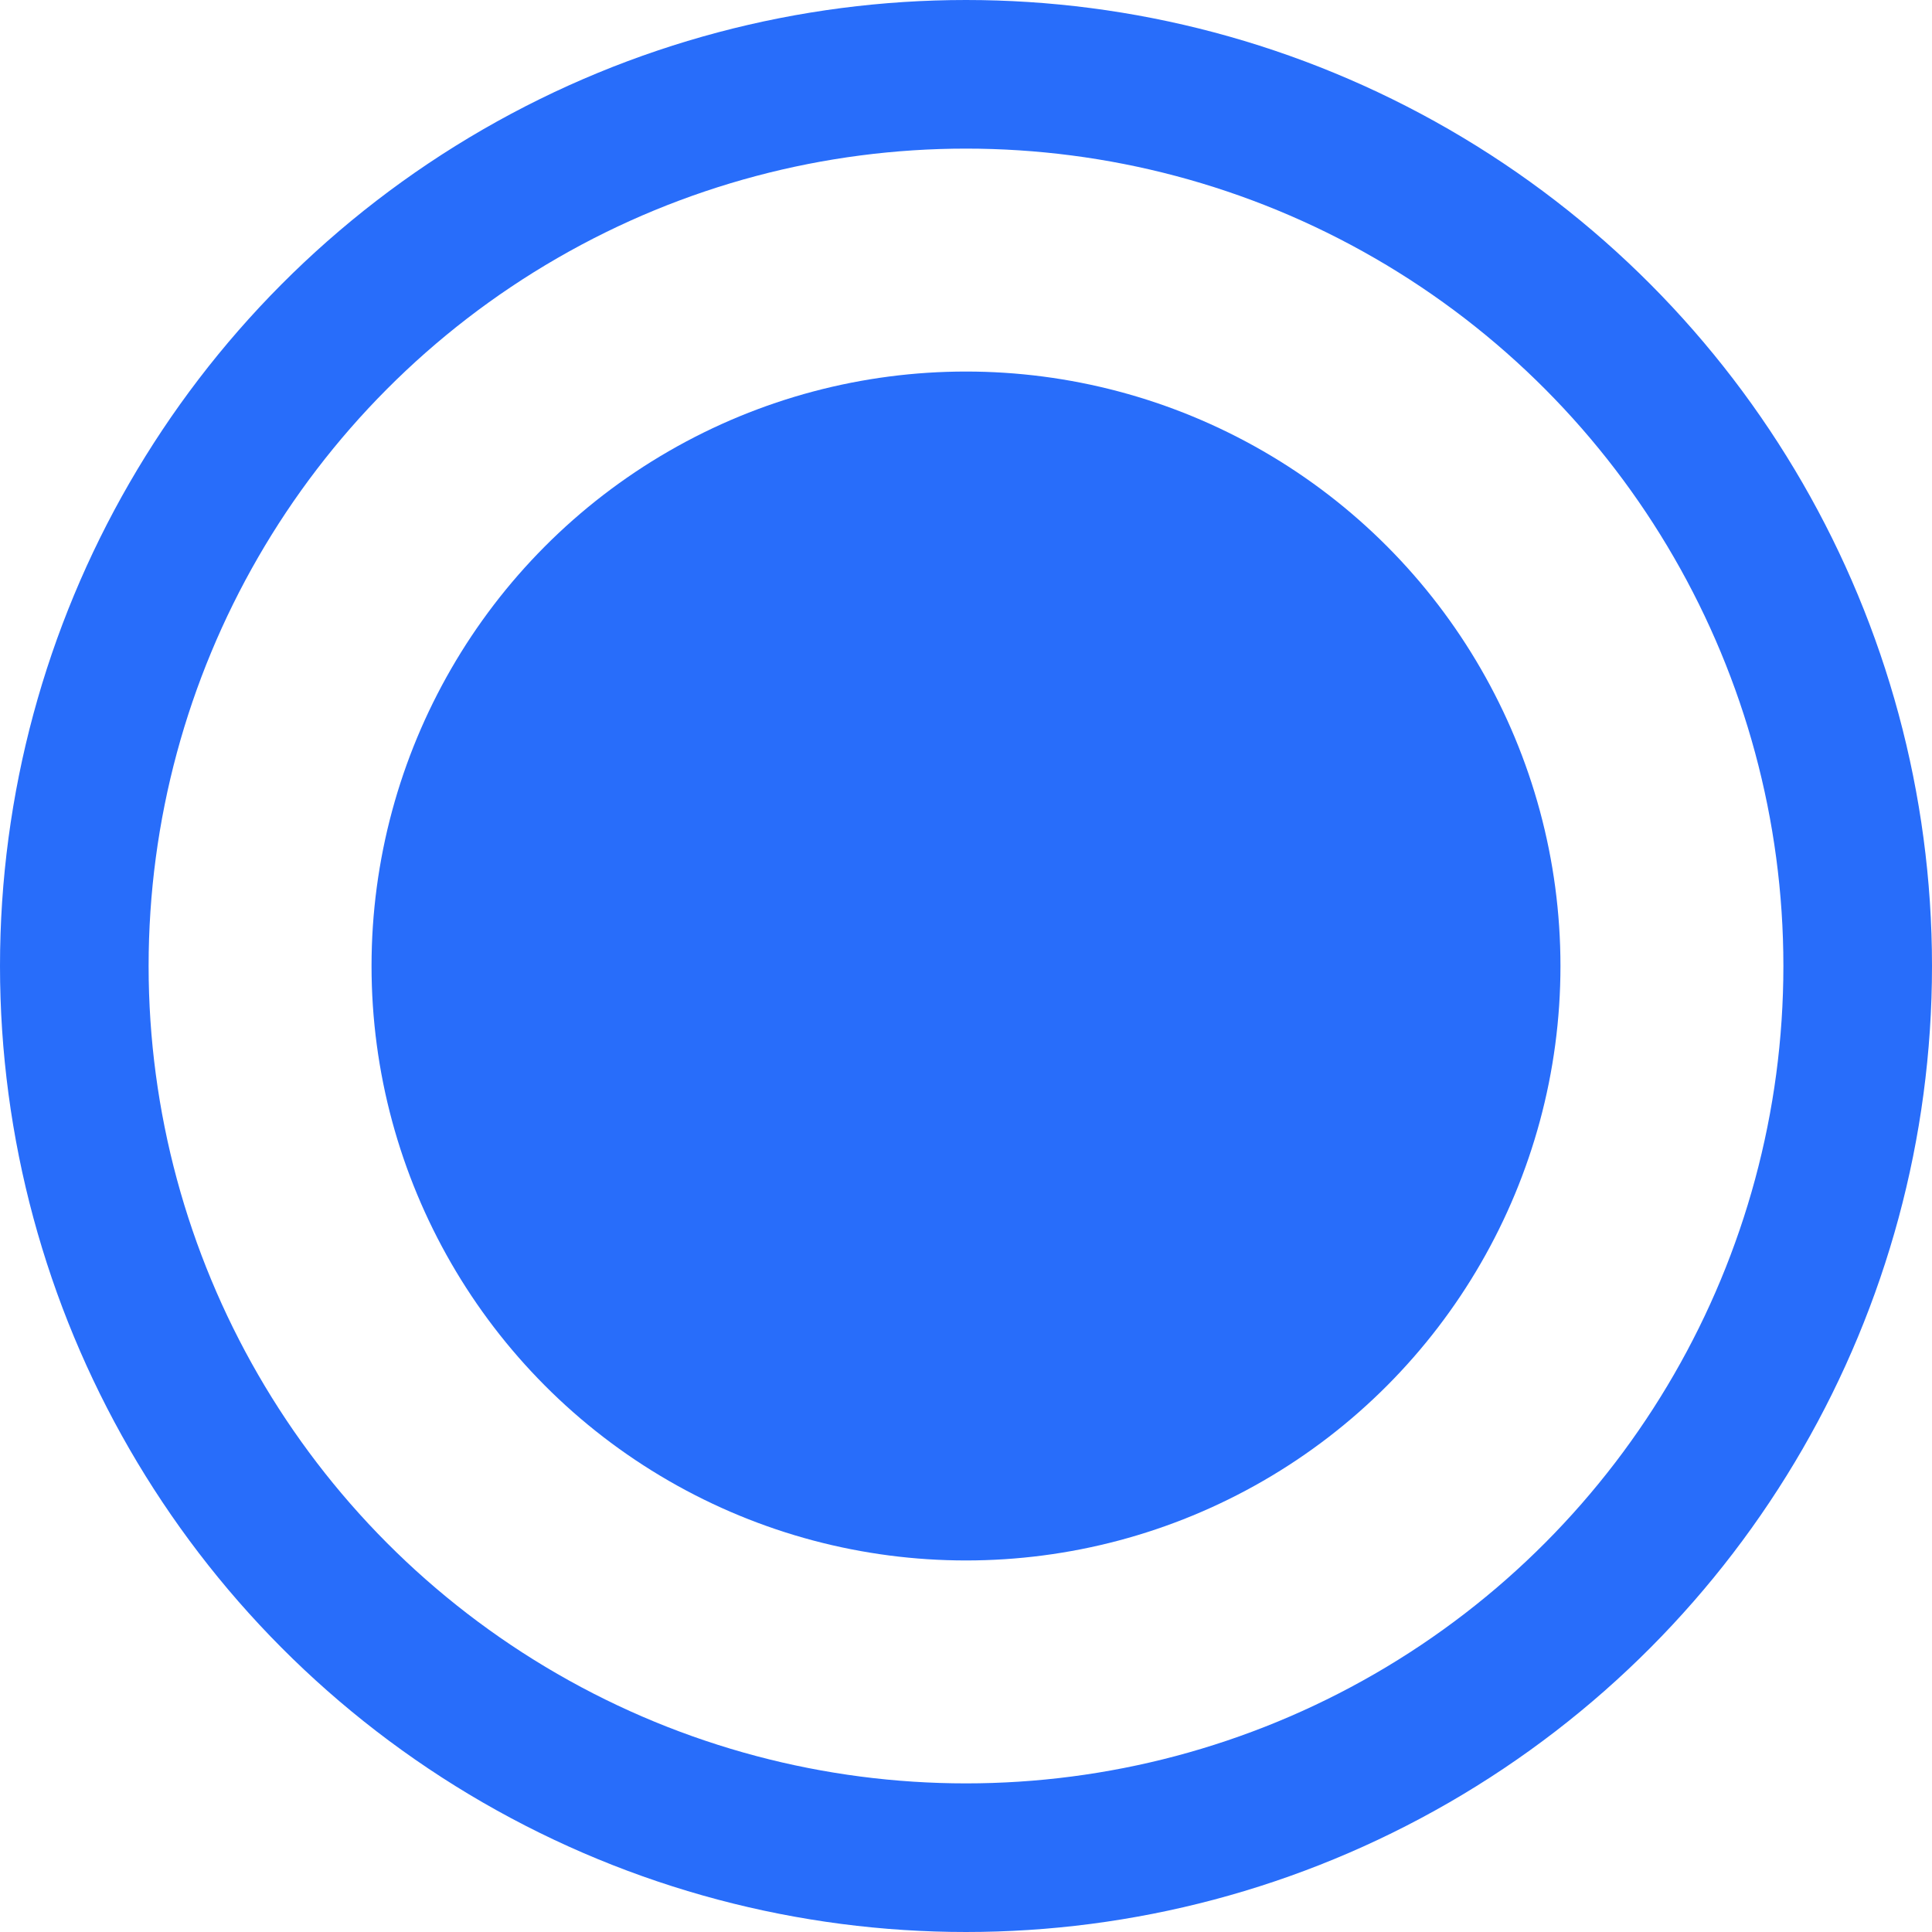
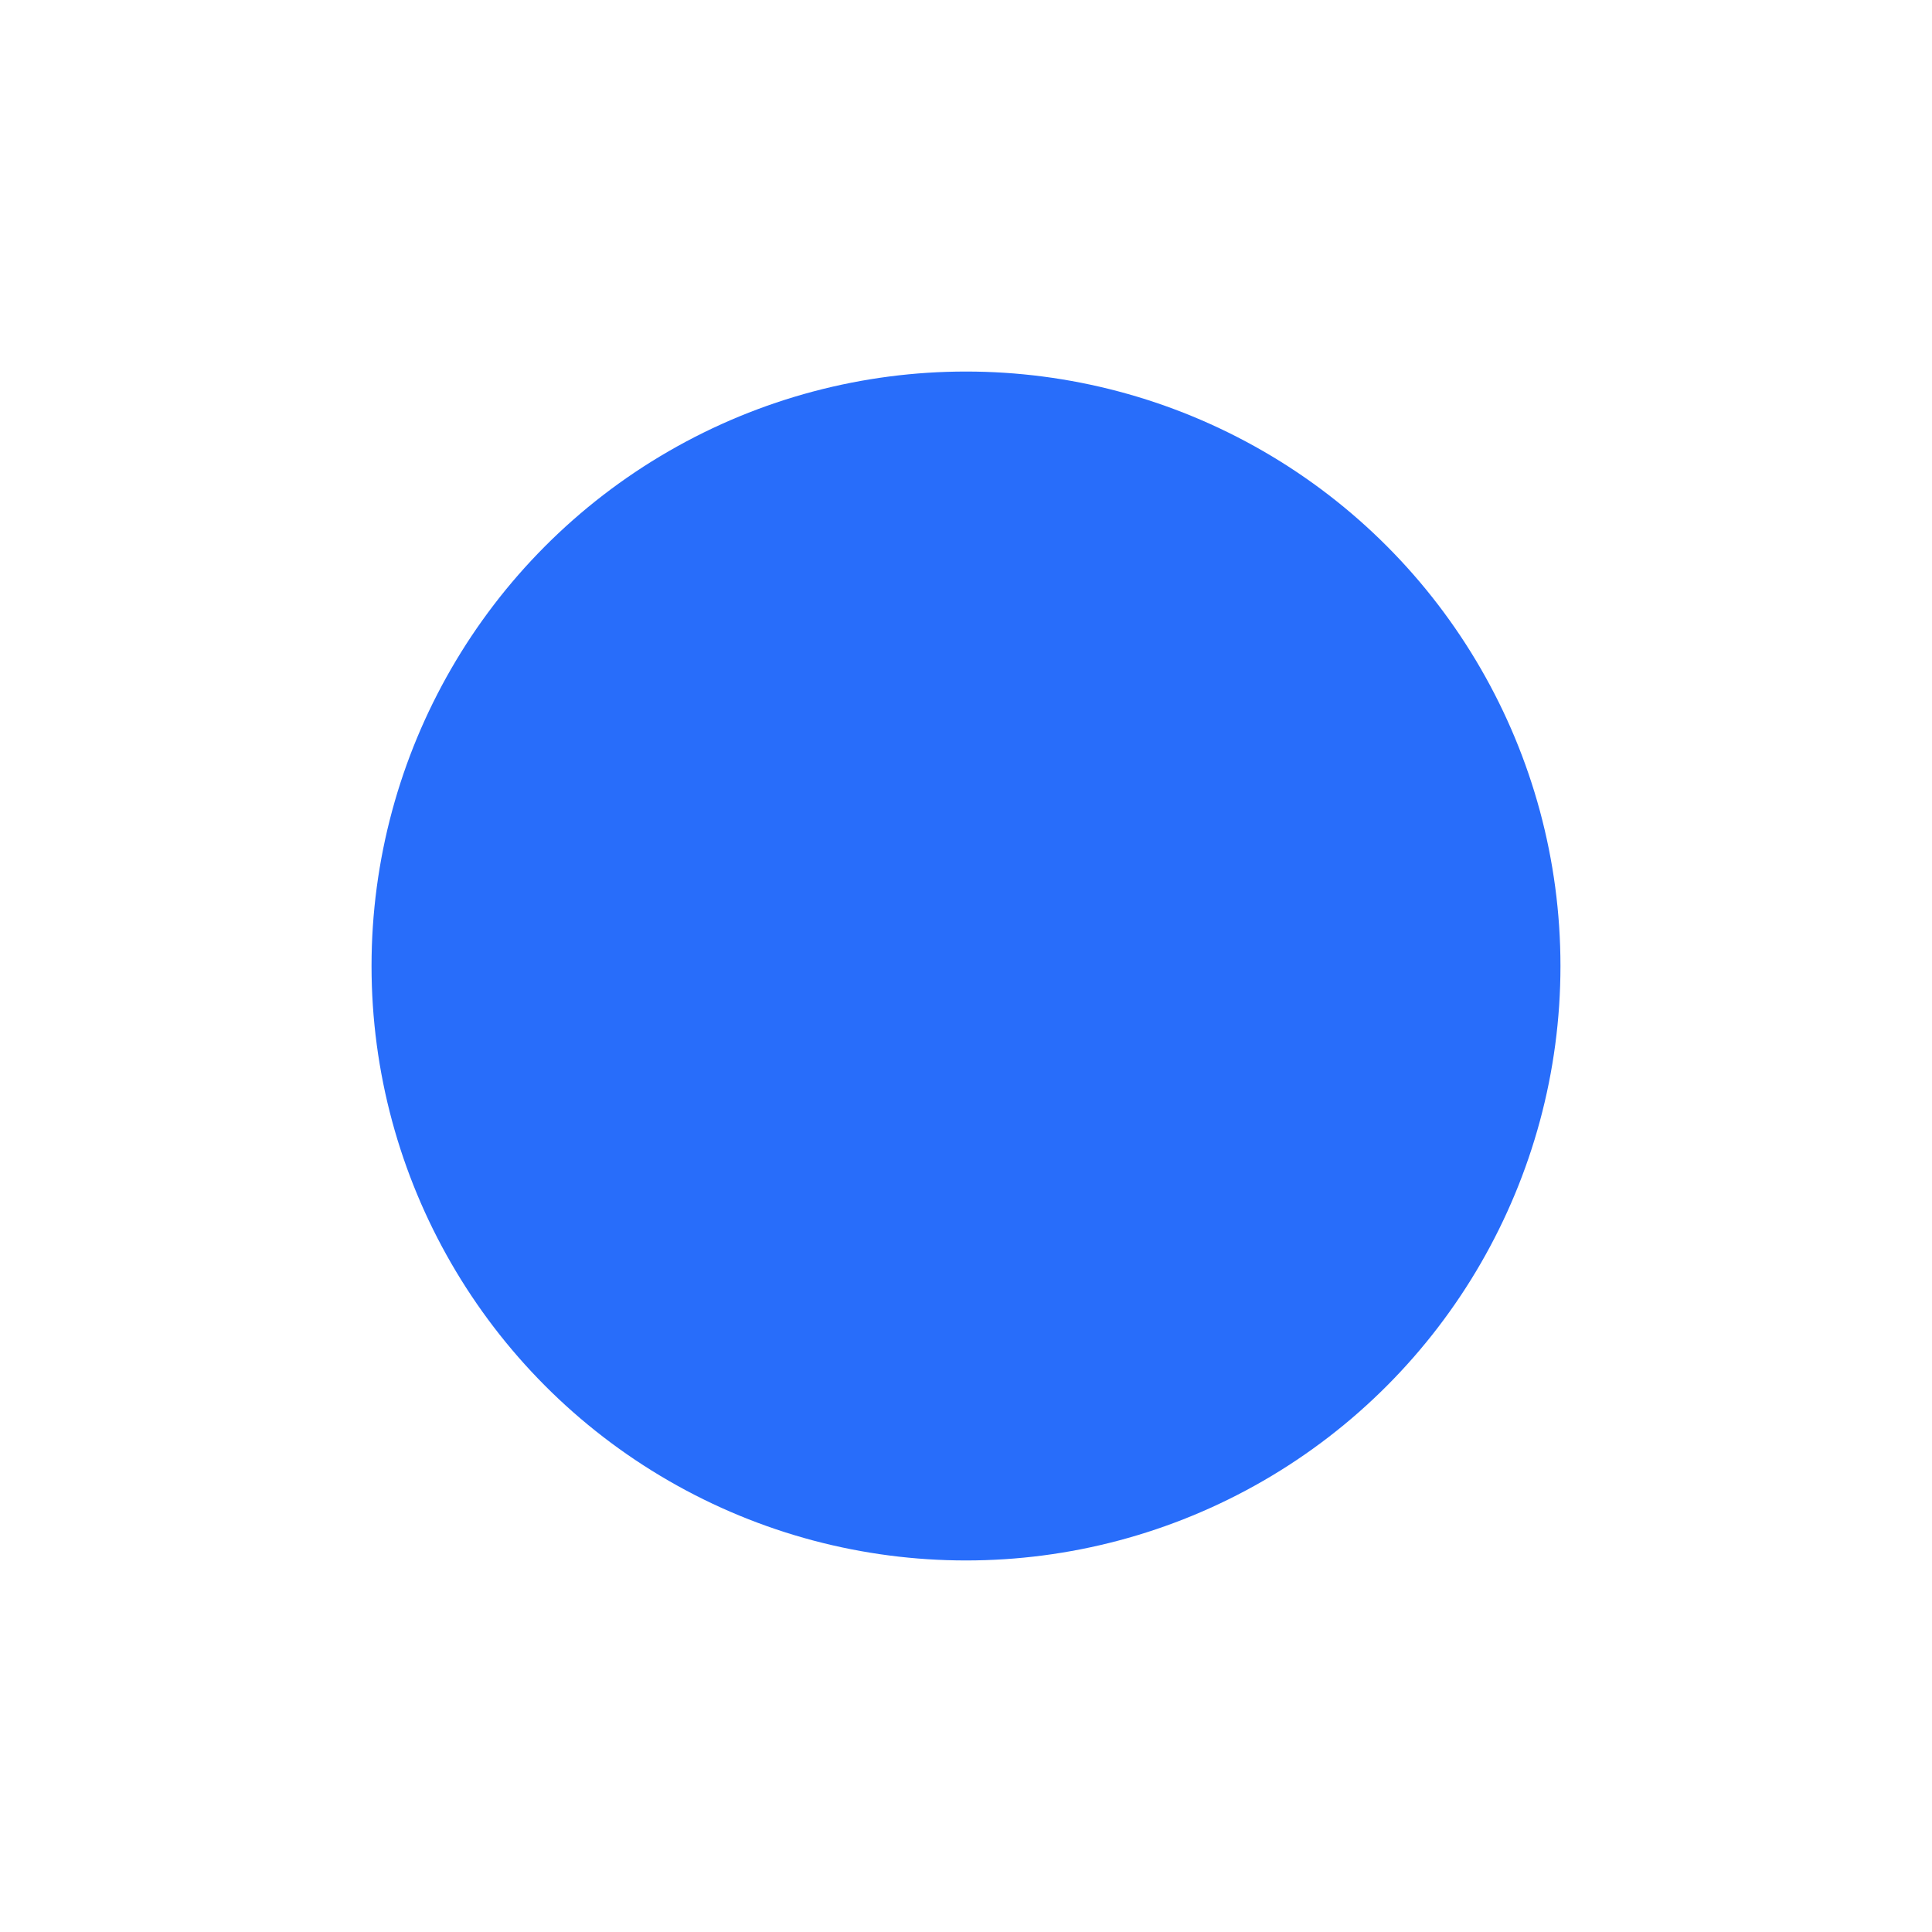
<svg xmlns="http://www.w3.org/2000/svg" width="26" height="26" viewBox="0 0 26 26" fill="none">
  <circle cx="13" cy="13" r="8" fill="#286DFA" />
-   <circle cx="13" cy="13" r="12" stroke="#286DFA" stroke-width="2" />
</svg>